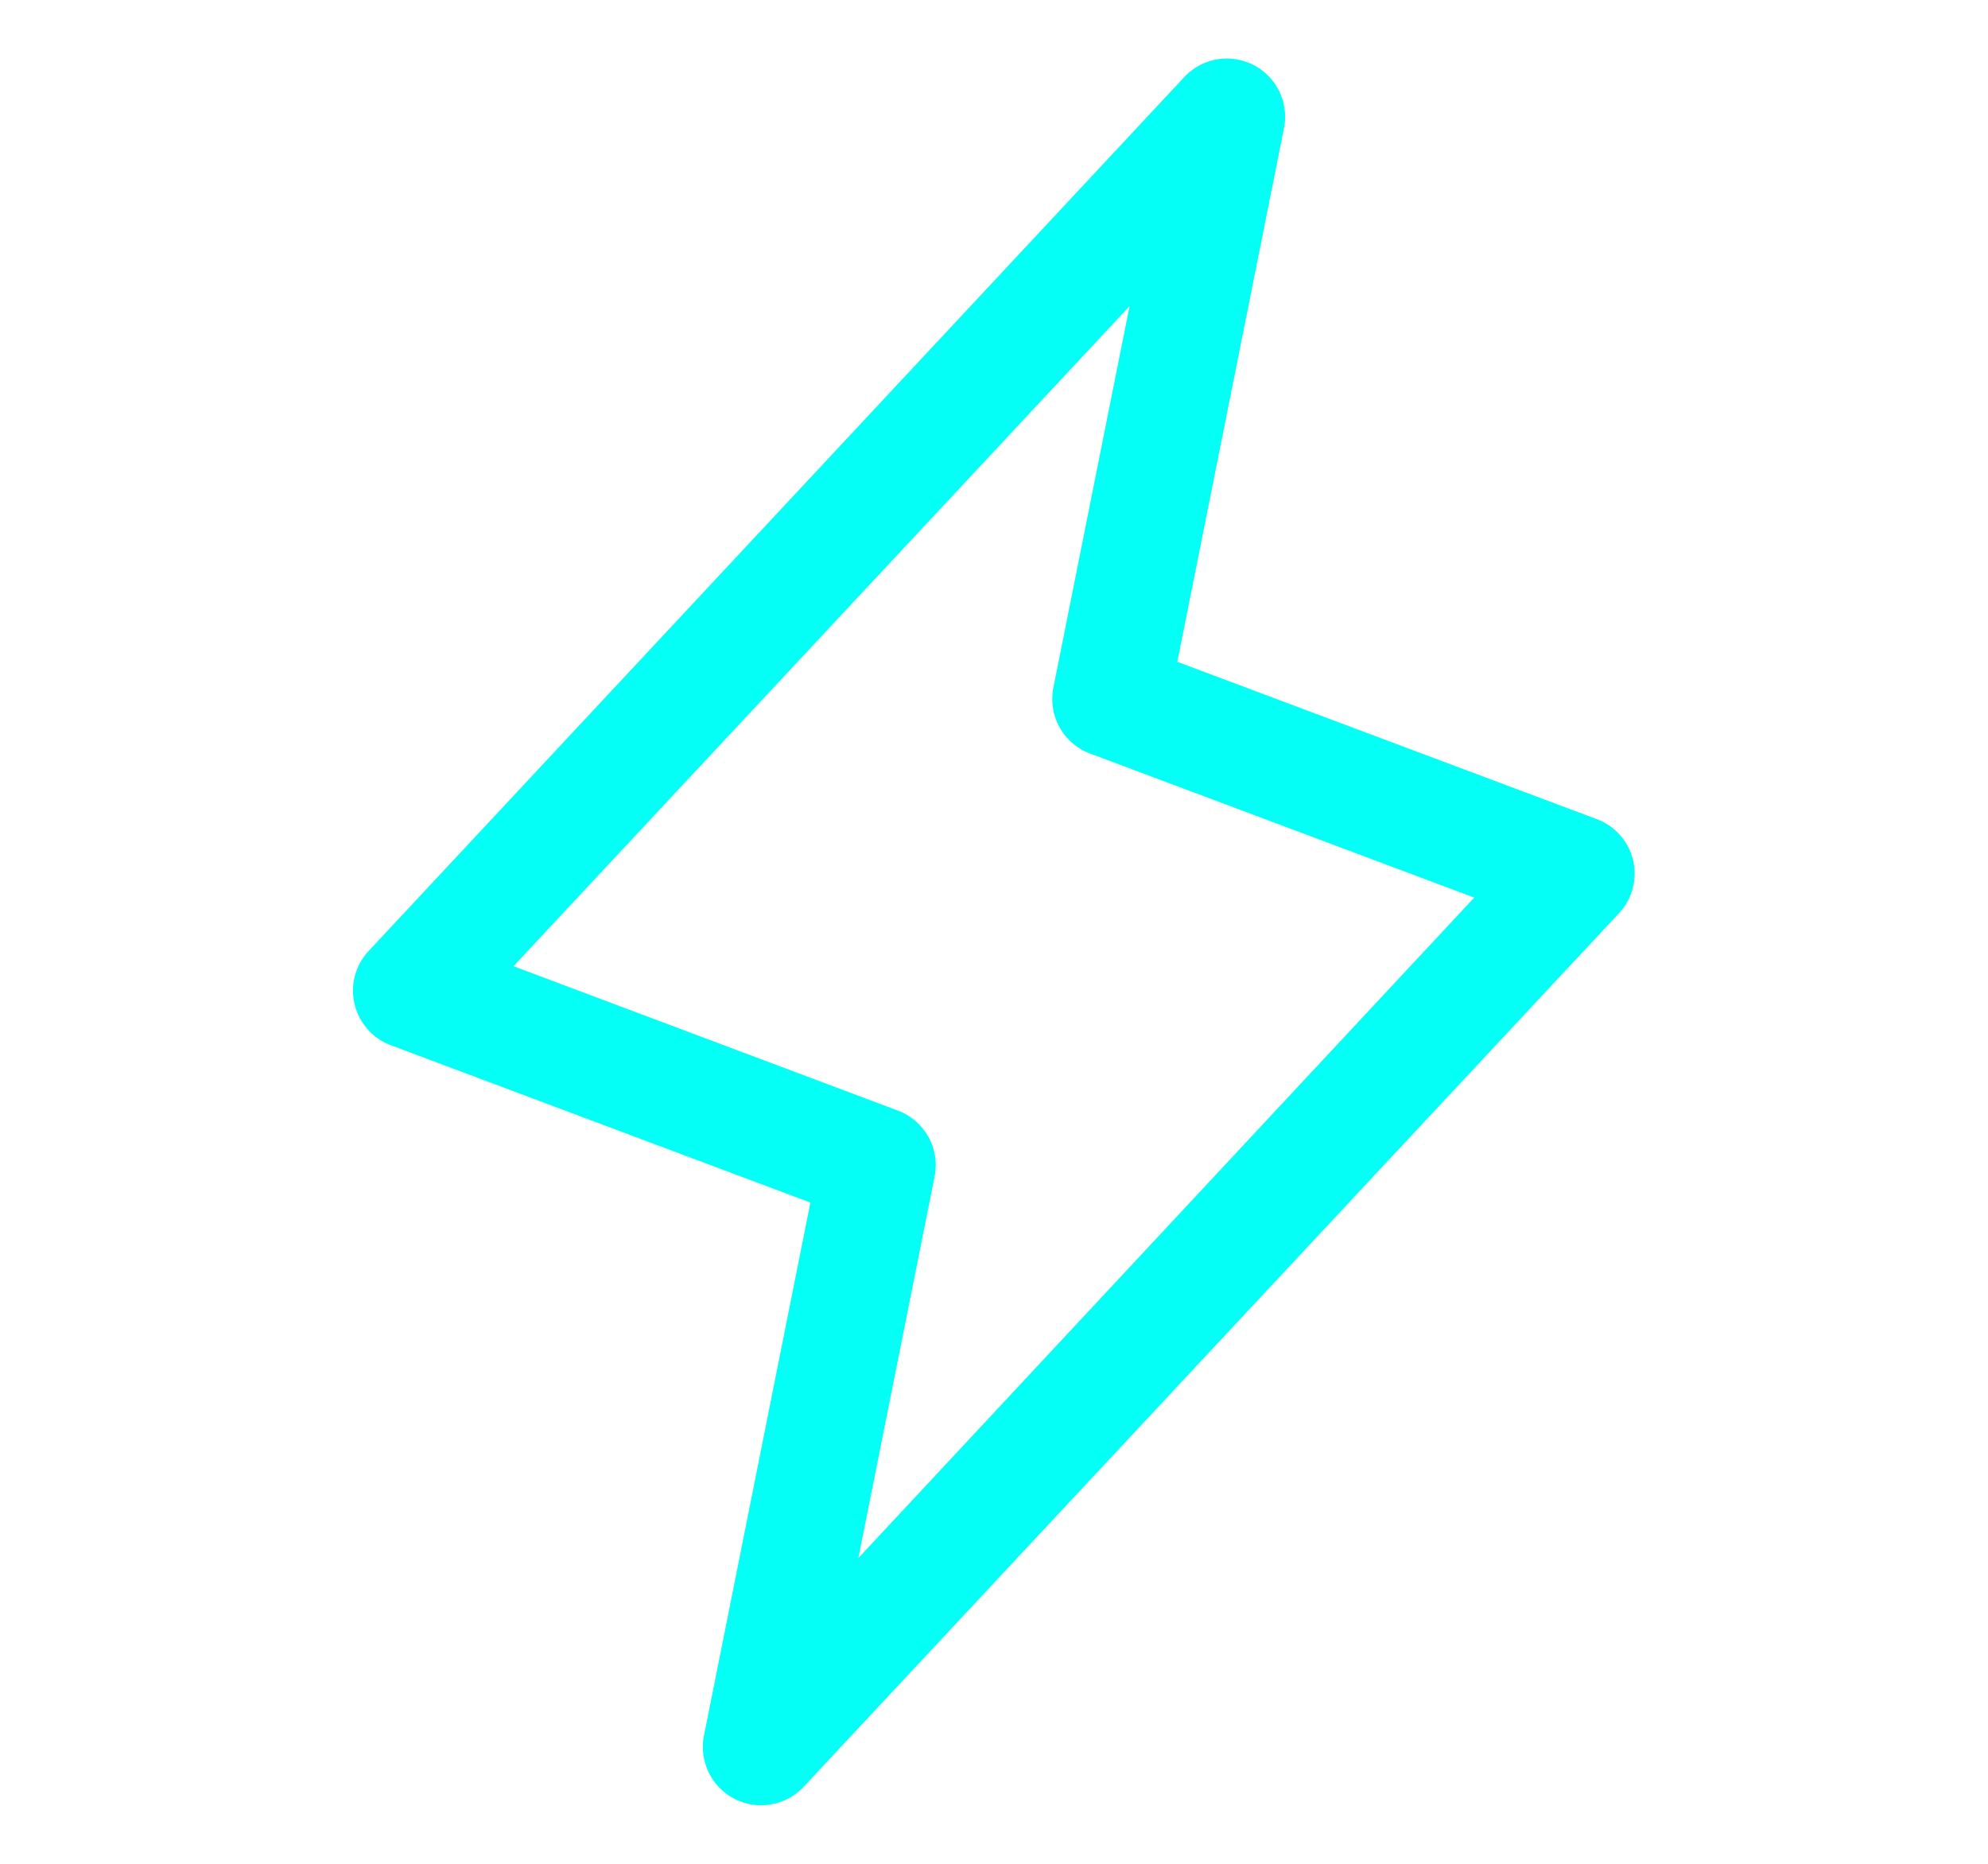
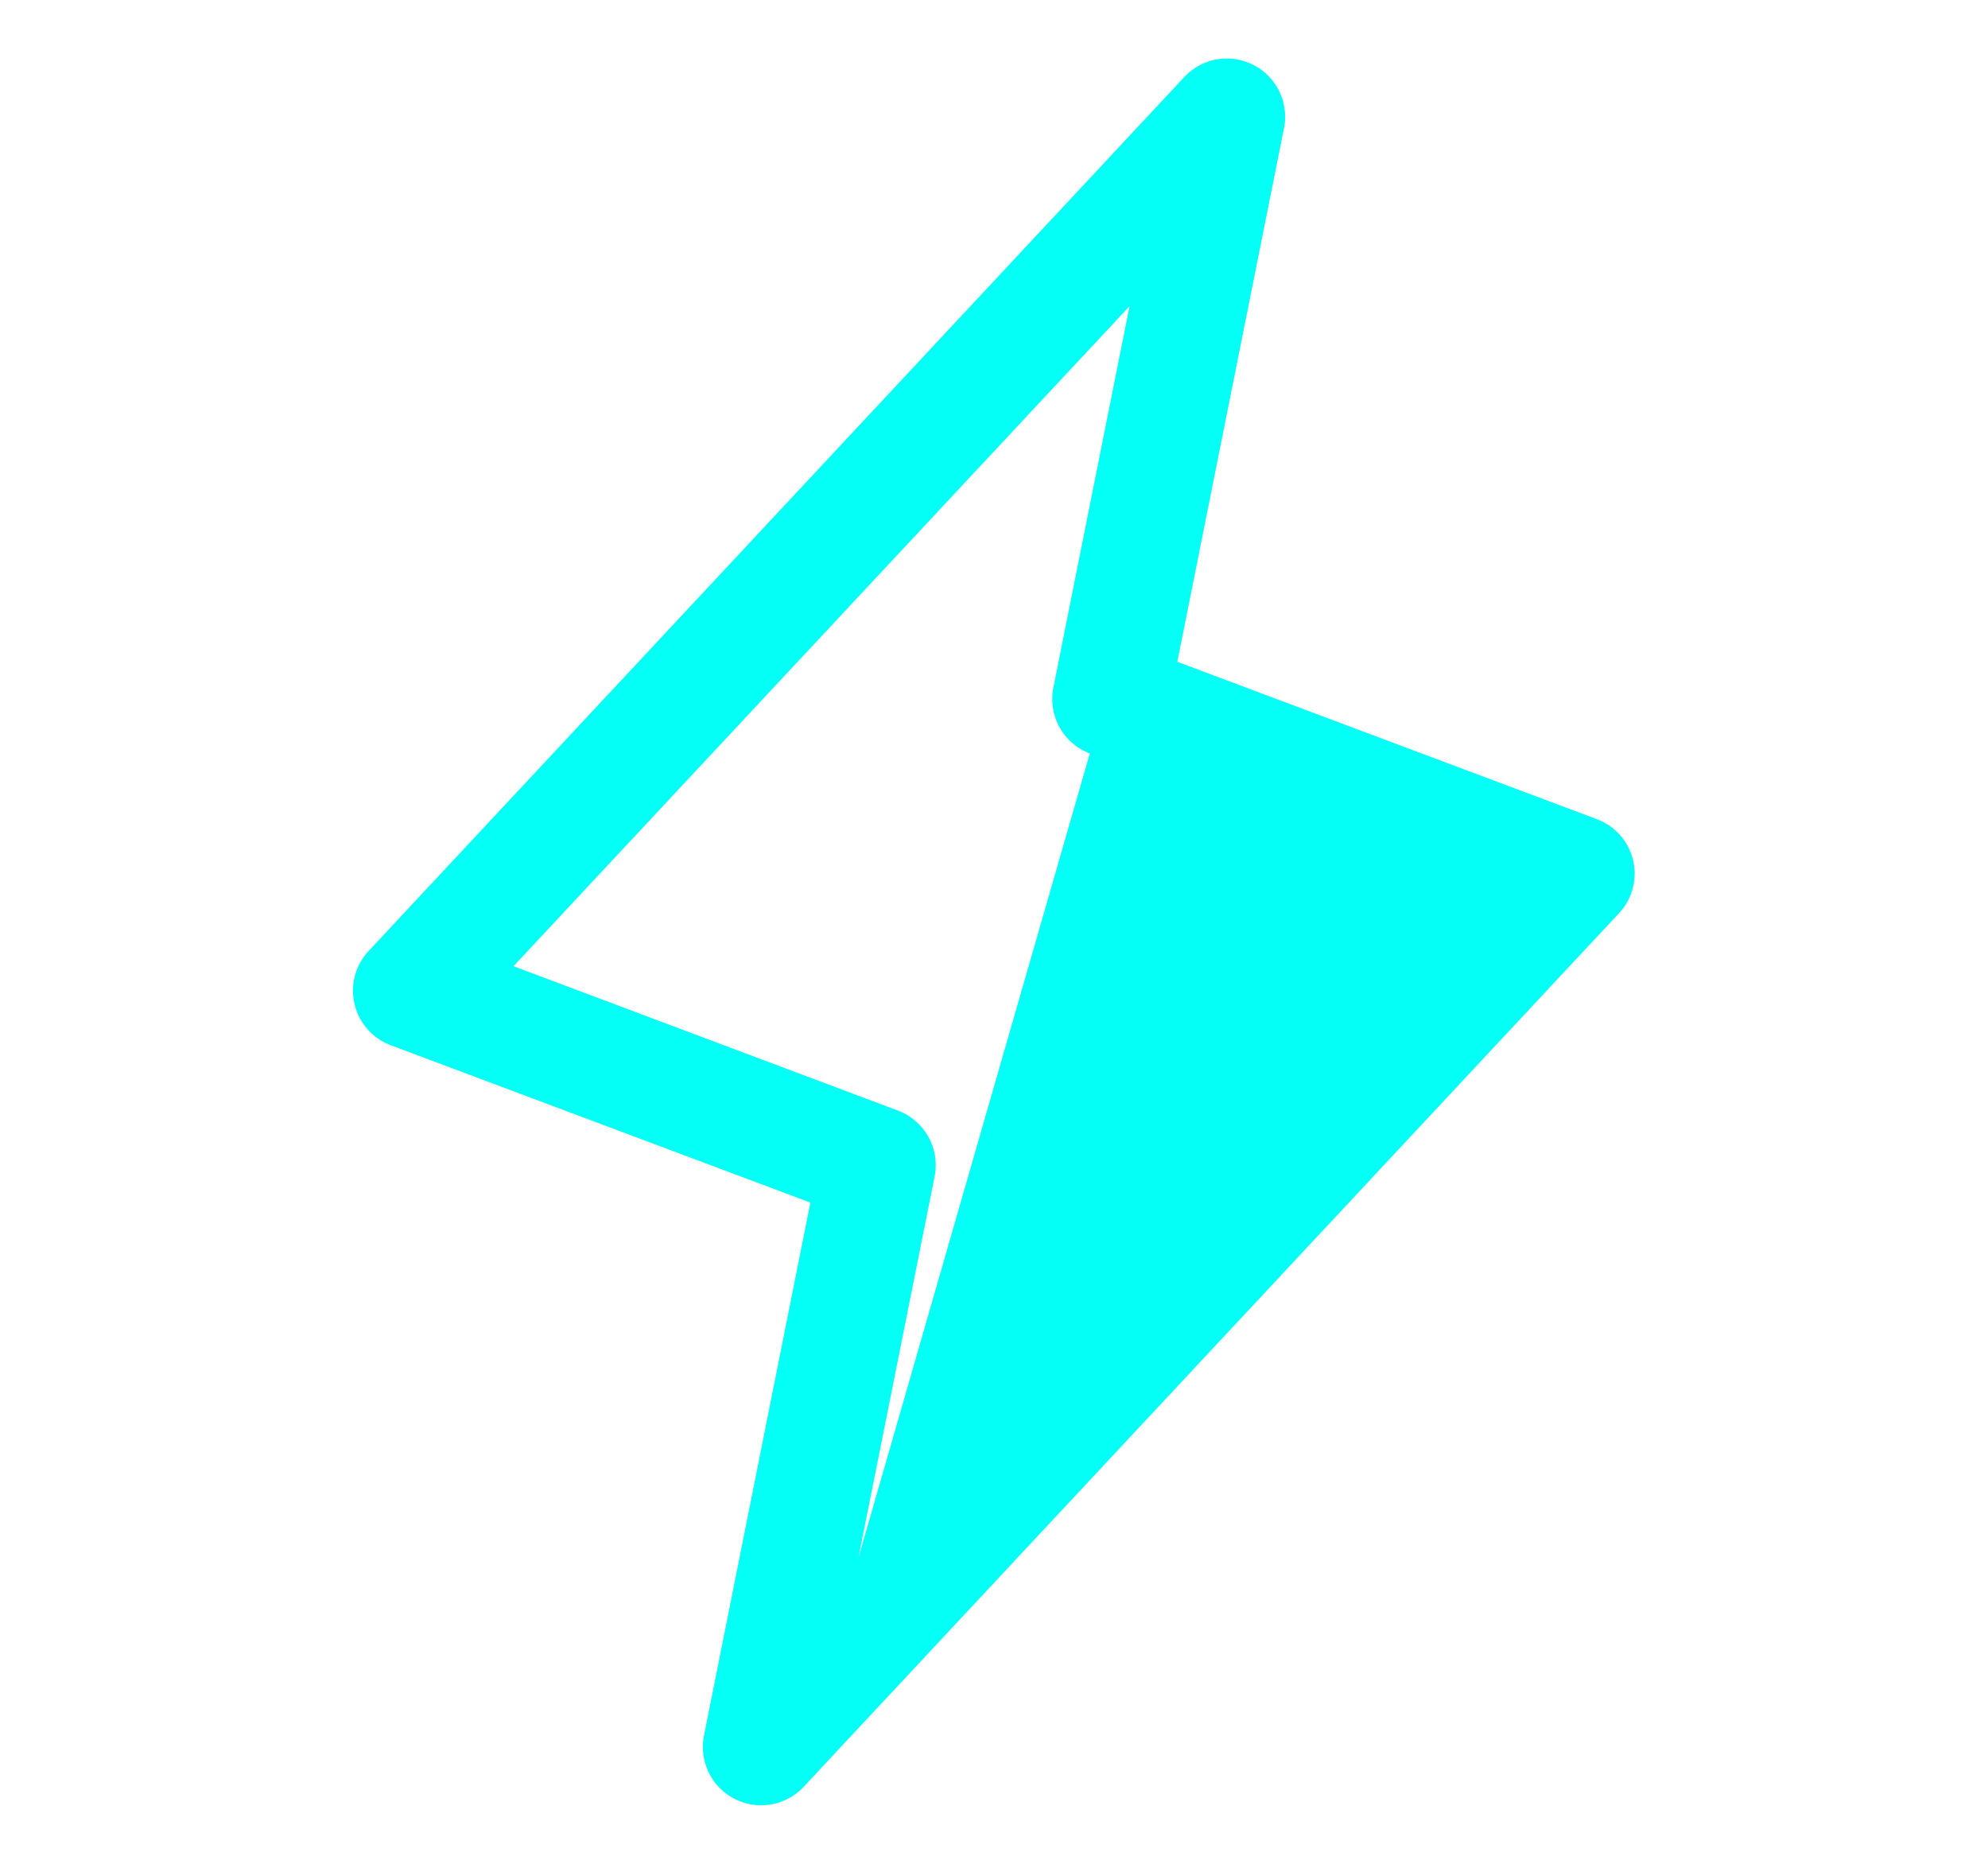
<svg xmlns="http://www.w3.org/2000/svg" height="240" viewBox="0 0 256 256" fill="#03fff5">
  <filter id="hyper-shadow">
    <feDropShadow dx="8" dy="8" stdDeviation="0" flood-color="#fdfe00" flood-opacity="9" />
  </filter>
-   <path filter="url(#hyper-shadow)" d="M215.79,118.17a8,8,0,0,0-5-5.66L153.18,90.9l14.66-73.33a8,8,0,0,0-13.69-7l-112,120a8,8,0,0,0,3,13l57.63,21.61L88.16,238.43a8,8,0,0,0,13.69,7l112-120A8,8,0,0,0,215.79,118.17ZM109.37,214l10.47-52.38a8,8,0,0,0-5-9.06L62,132.71l84.62-90.66L136.16,94.43a8,8,0,0,0,5,9.06l52.8,19.8Z" />
+   <path filter="url(#hyper-shadow)" d="M215.79,118.17a8,8,0,0,0-5-5.66L153.18,90.9l14.66-73.33a8,8,0,0,0-13.69-7l-112,120a8,8,0,0,0,3,13l57.63,21.61L88.16,238.43a8,8,0,0,0,13.69,7l112-120A8,8,0,0,0,215.79,118.17ZM109.37,214l10.47-52.38a8,8,0,0,0-5-9.06L62,132.71l84.62-90.66L136.16,94.43a8,8,0,0,0,5,9.06Z" />
</svg>